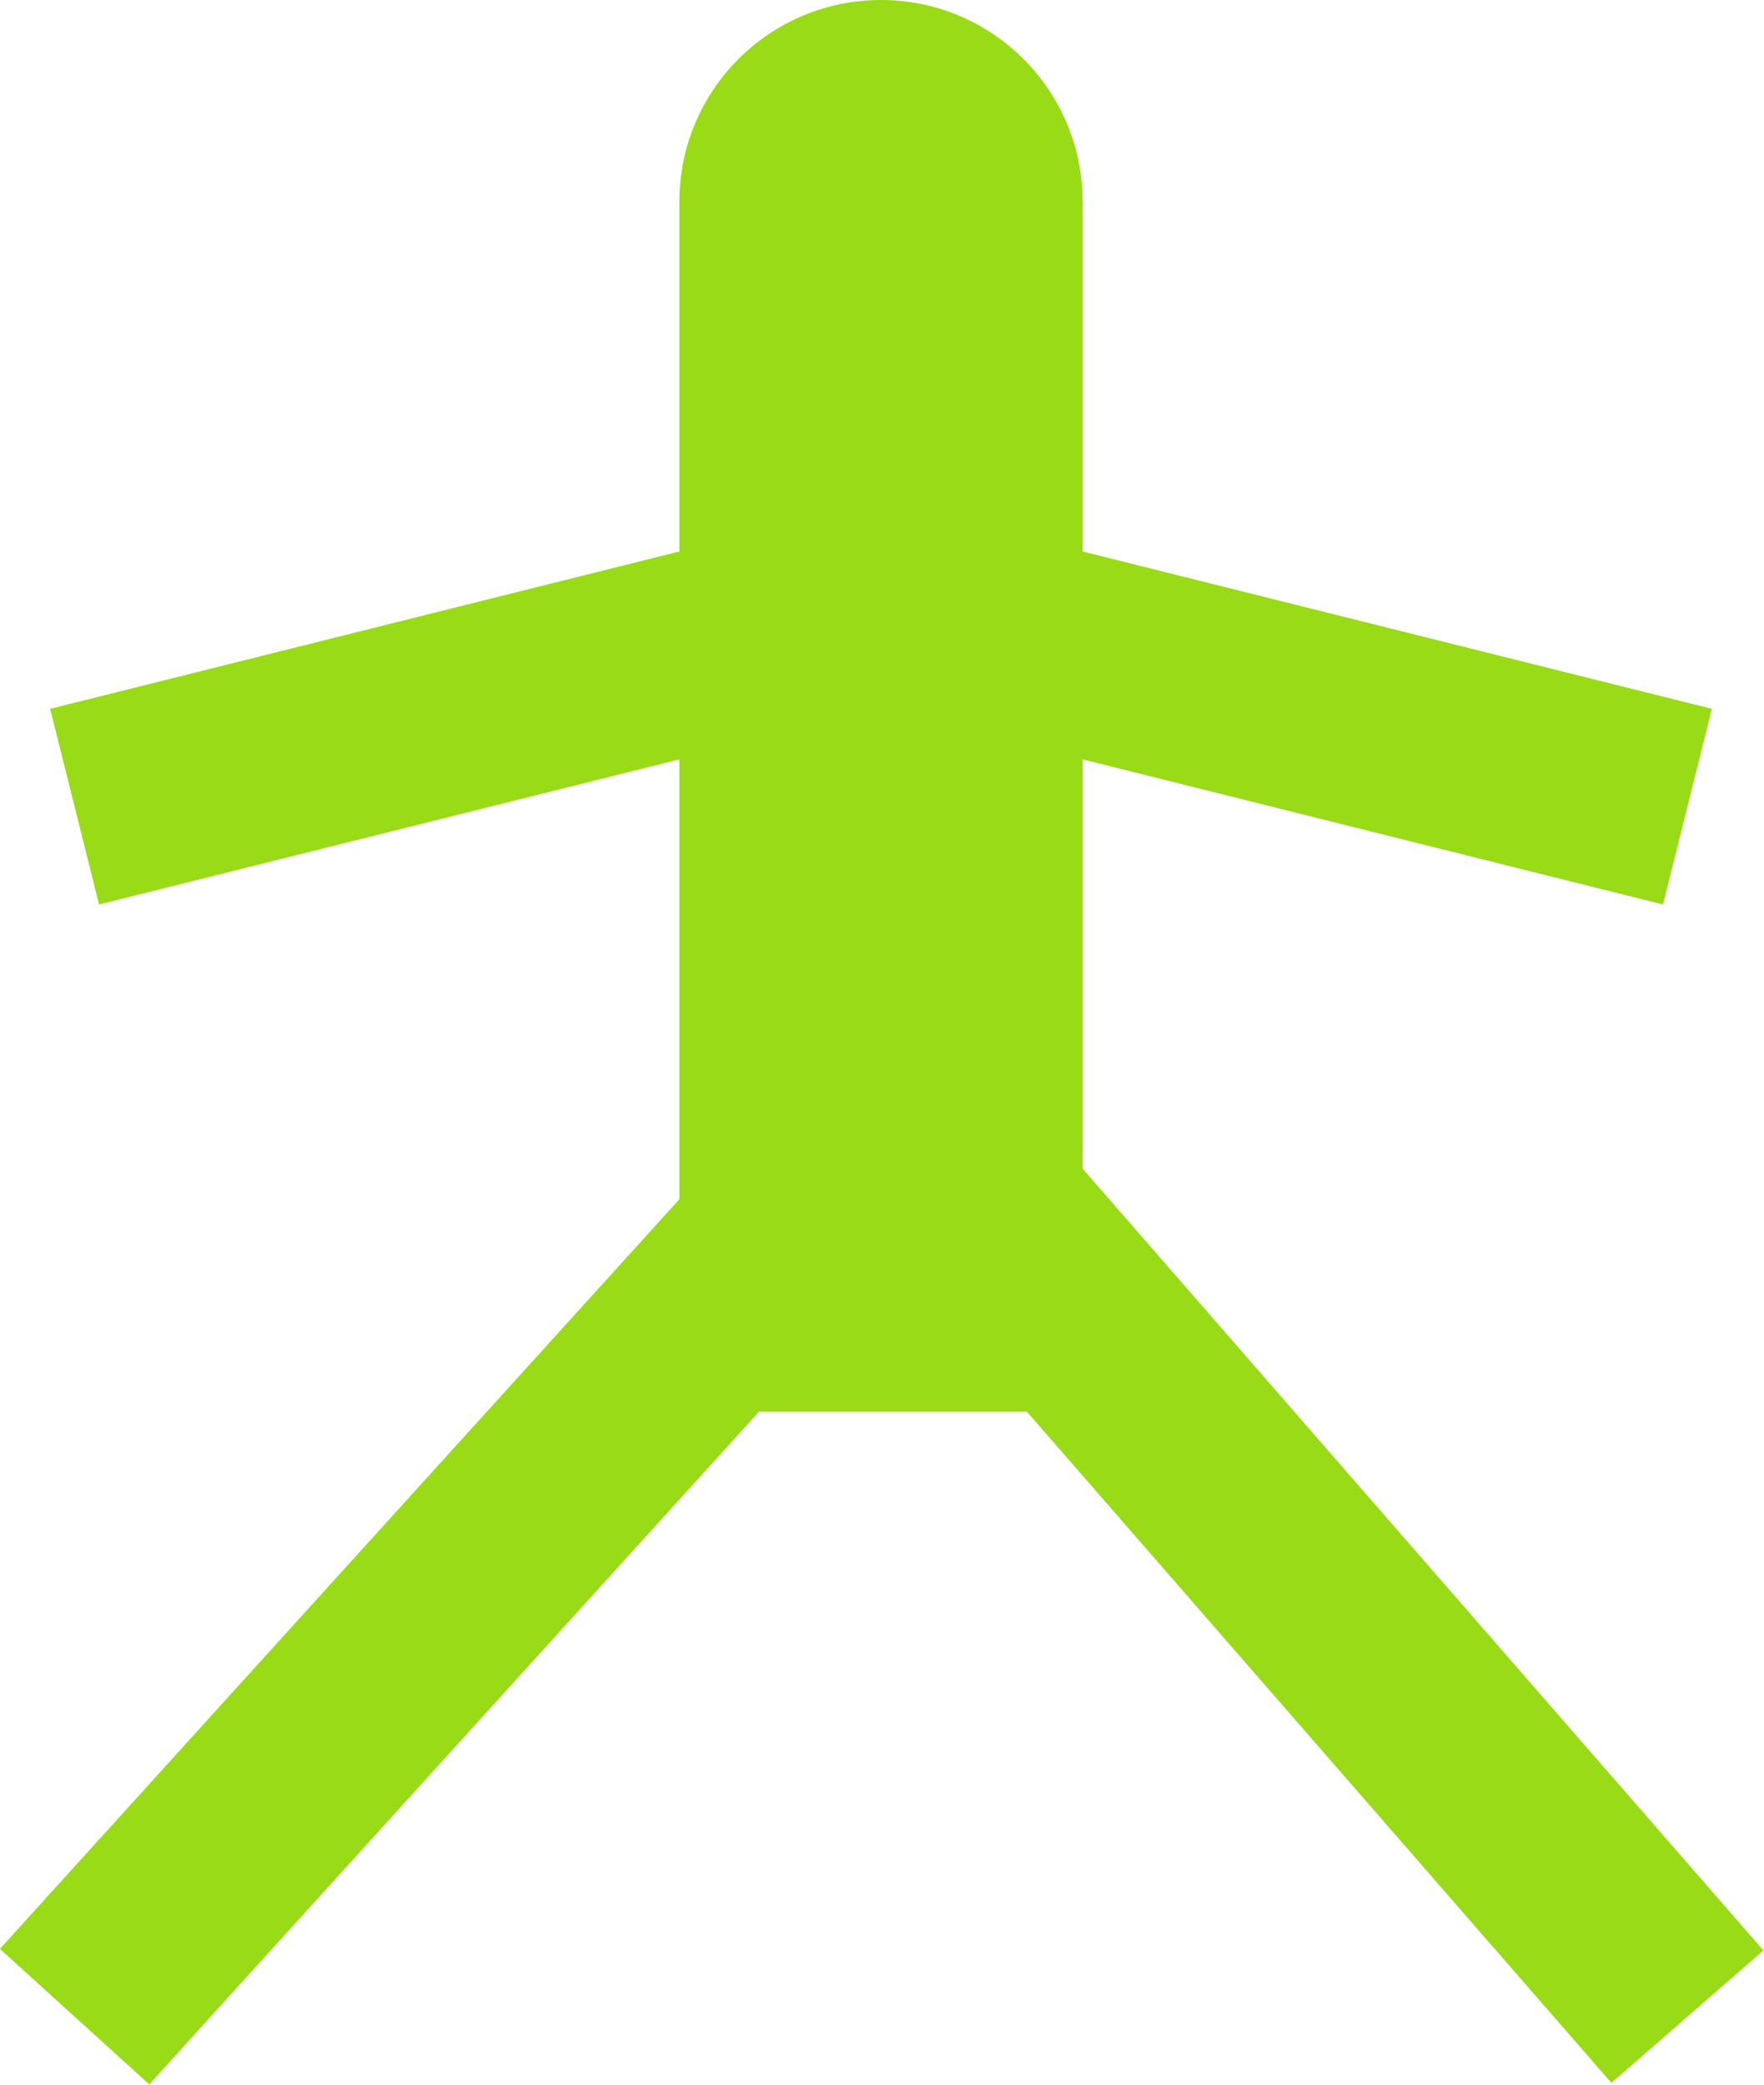
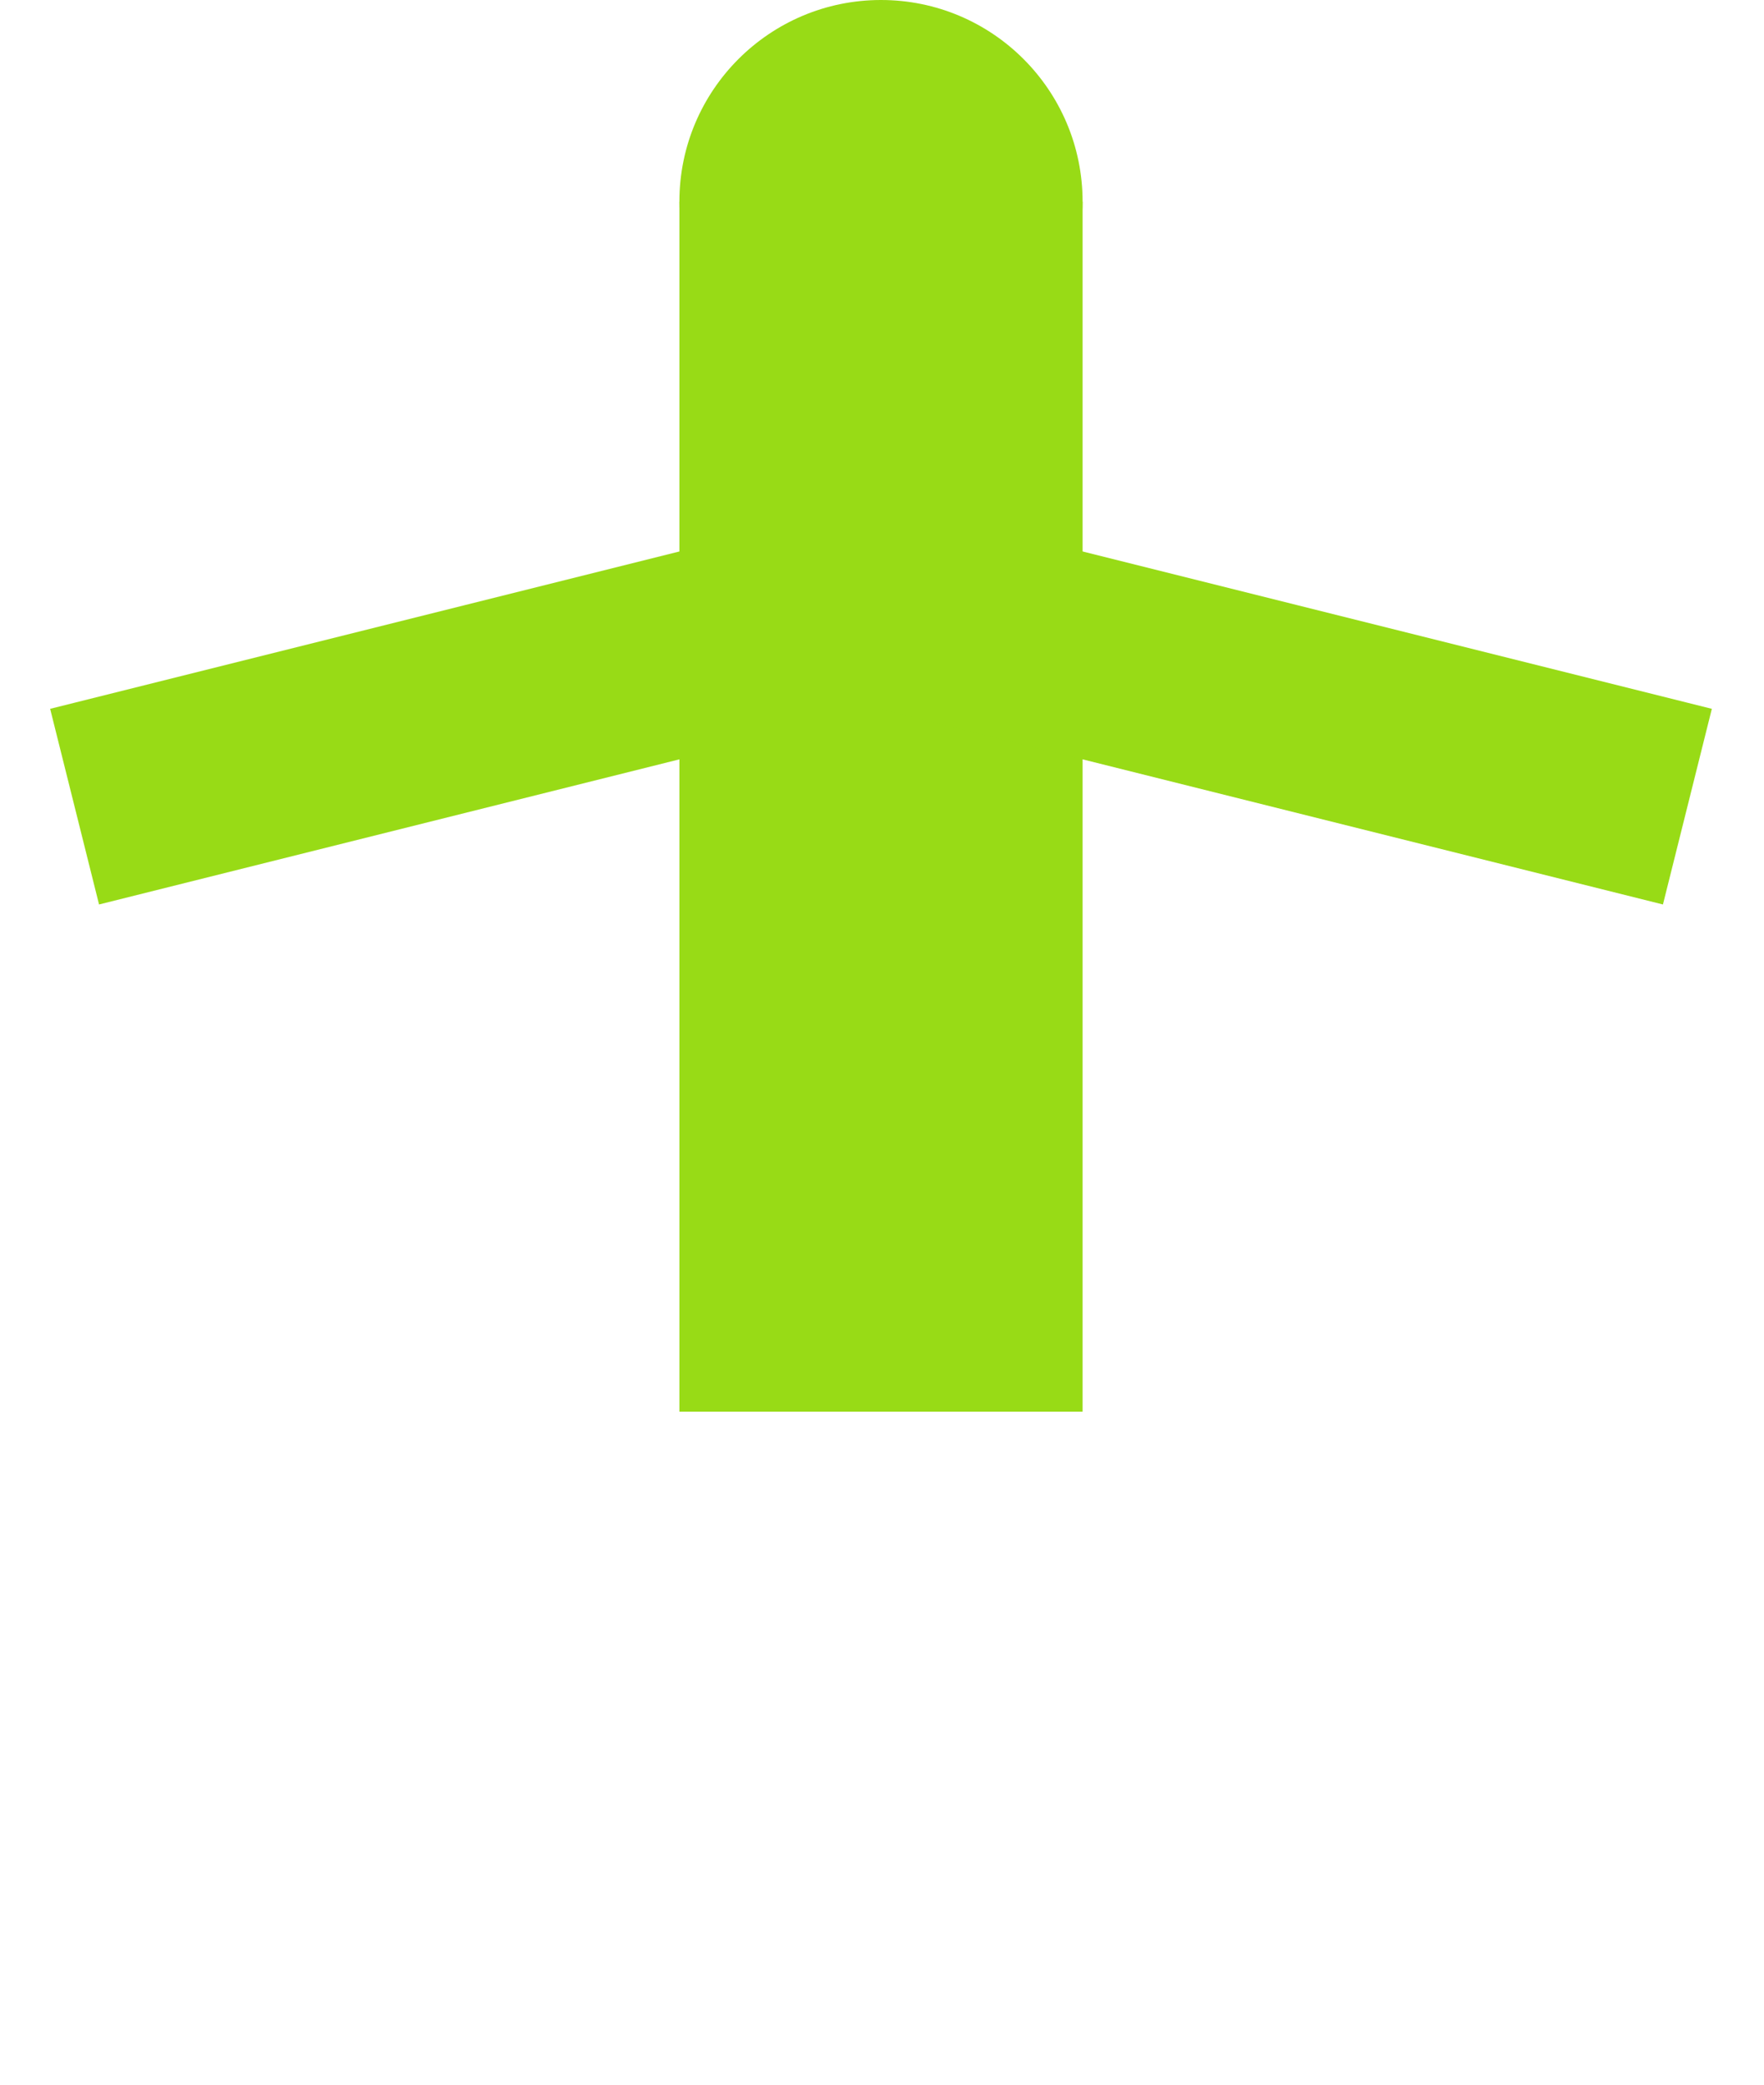
<svg xmlns="http://www.w3.org/2000/svg" id="Layer_2" viewBox="0 0 8.75 10.34">
  <g id="mystery-science">
    <circle cx="4.37" cy="1" r="1" fill="#98db16" />
    <rect x="3.37" y="1" width="2" height="6" fill="#98db16" />
    <polyline points=".37 4 4.37 3 8.37 4" fill="none" stroke="#98db16" stroke-miterlimit="10" />
-     <polyline points=".37 10 4.45 5.5 8.37 10" fill="none" stroke="#98db16" stroke-miterlimit="10" />
  </g>
</svg>